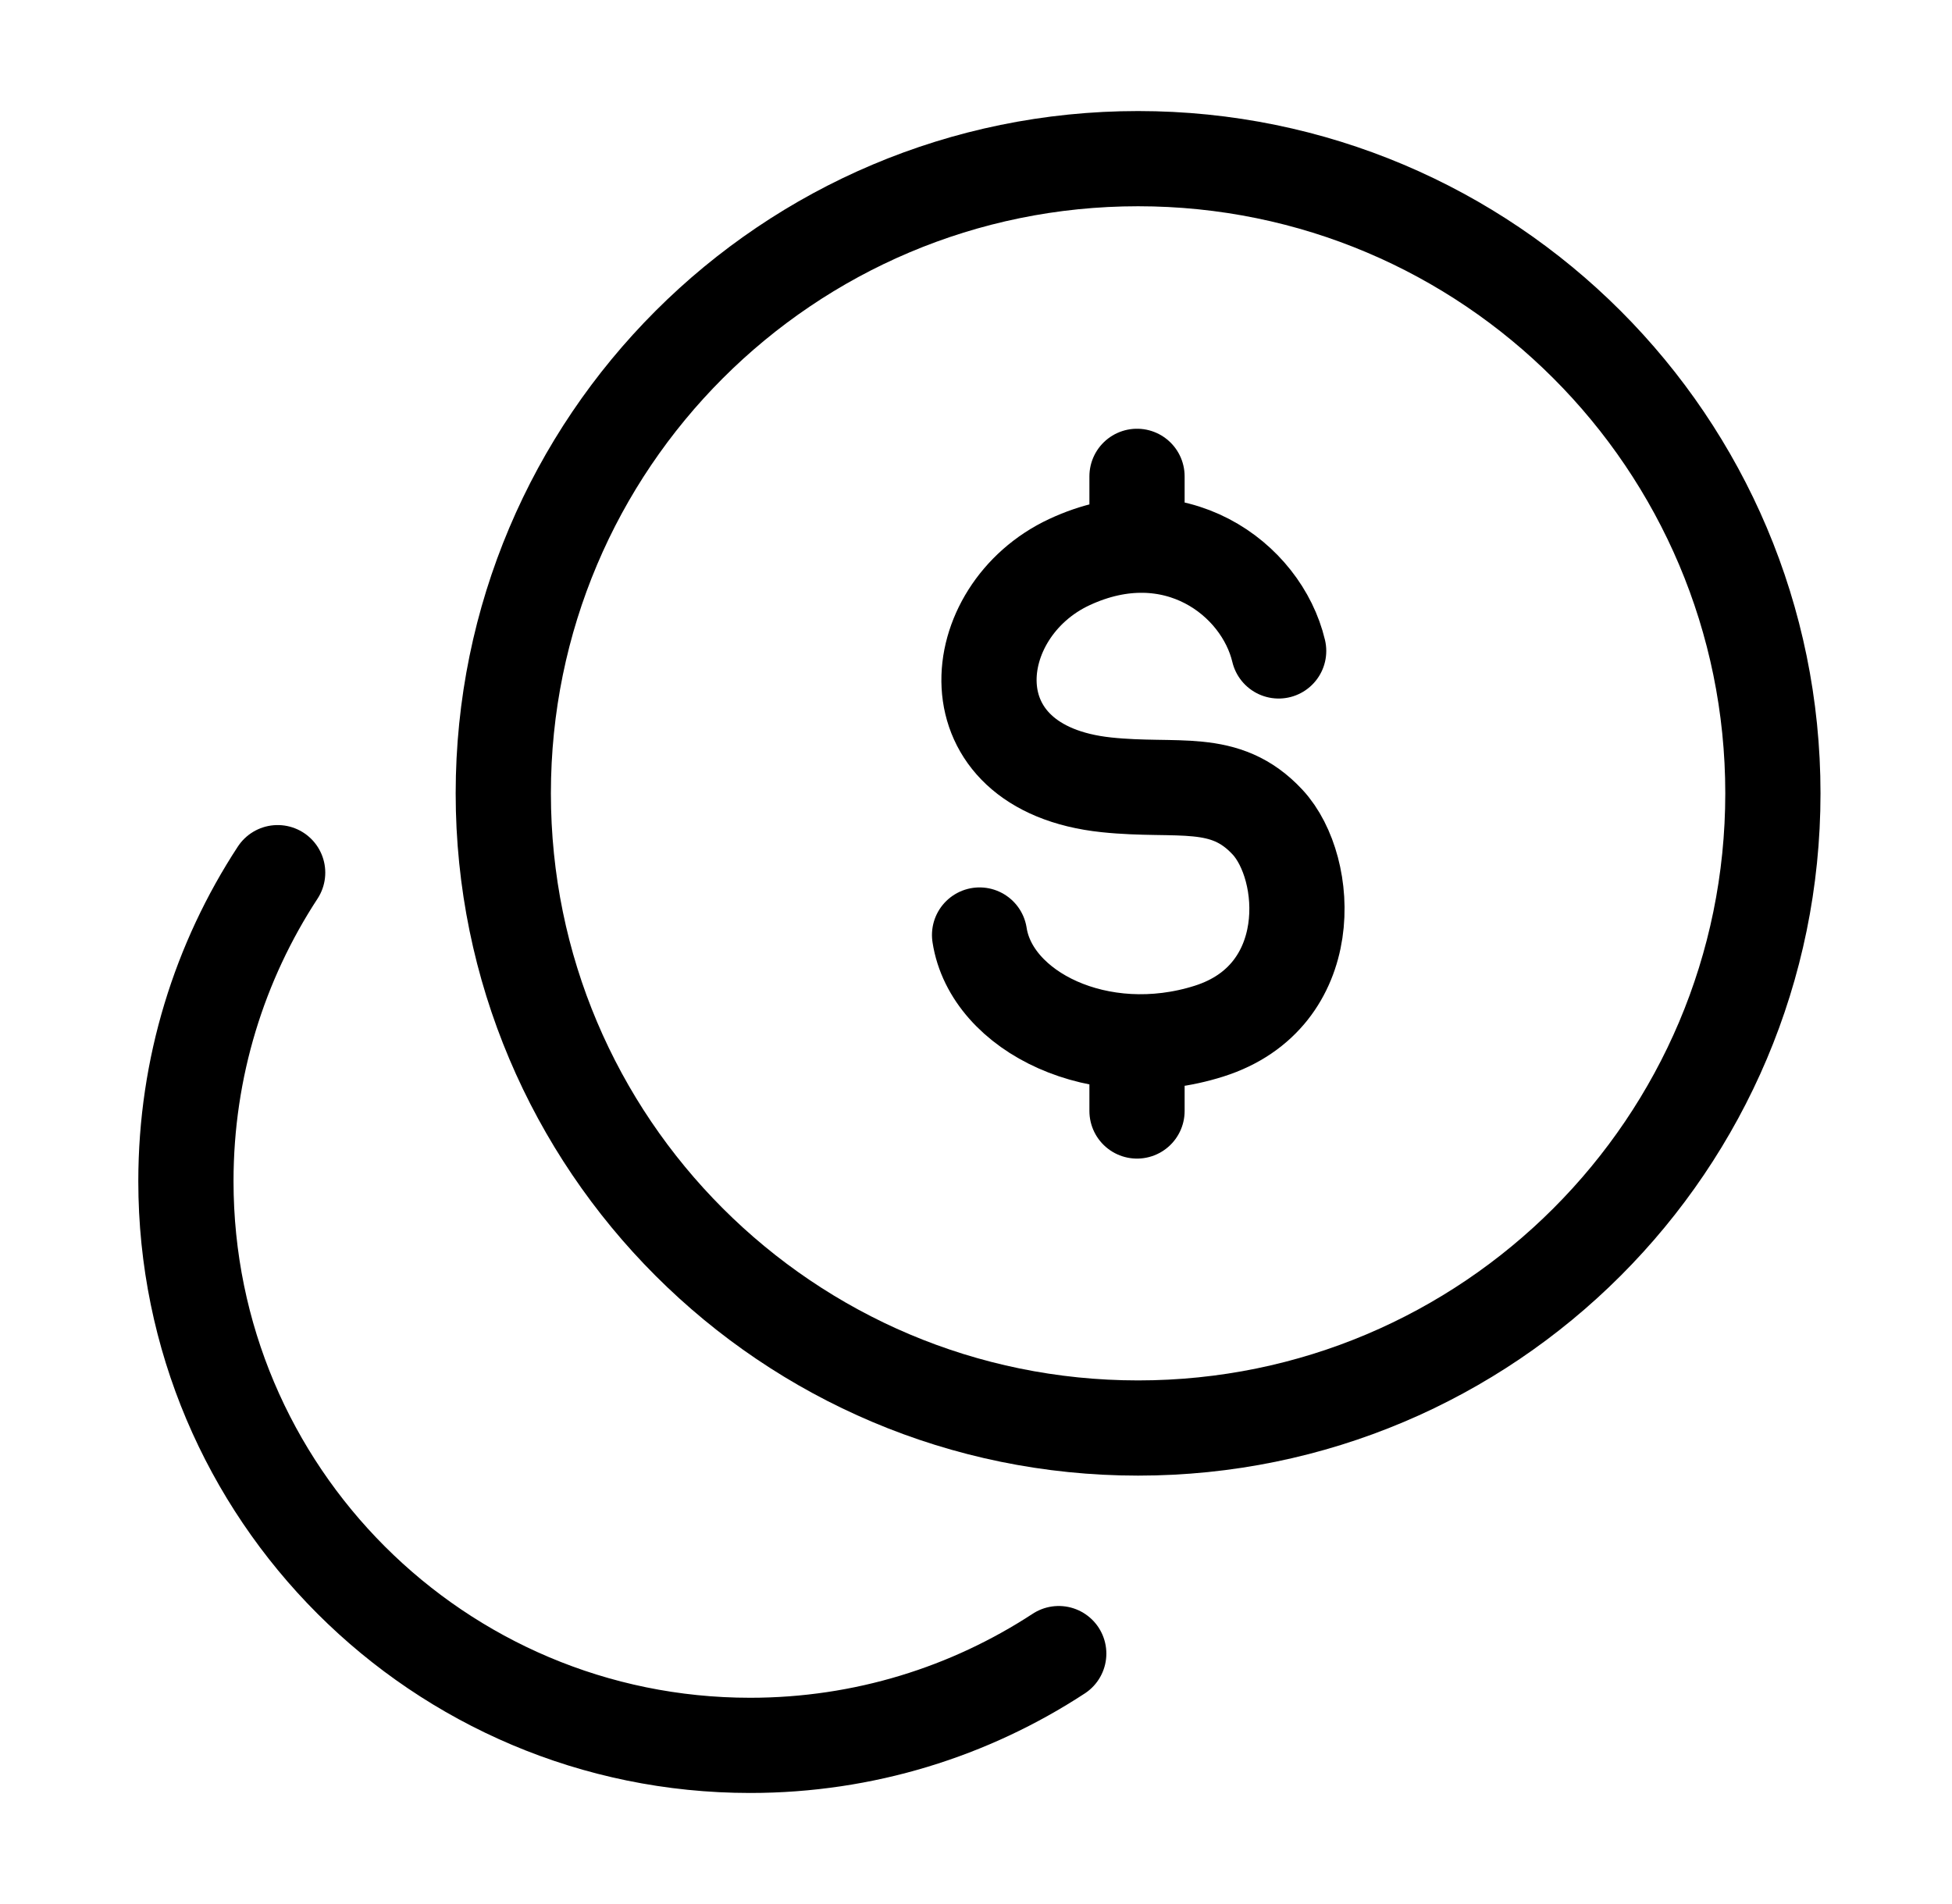
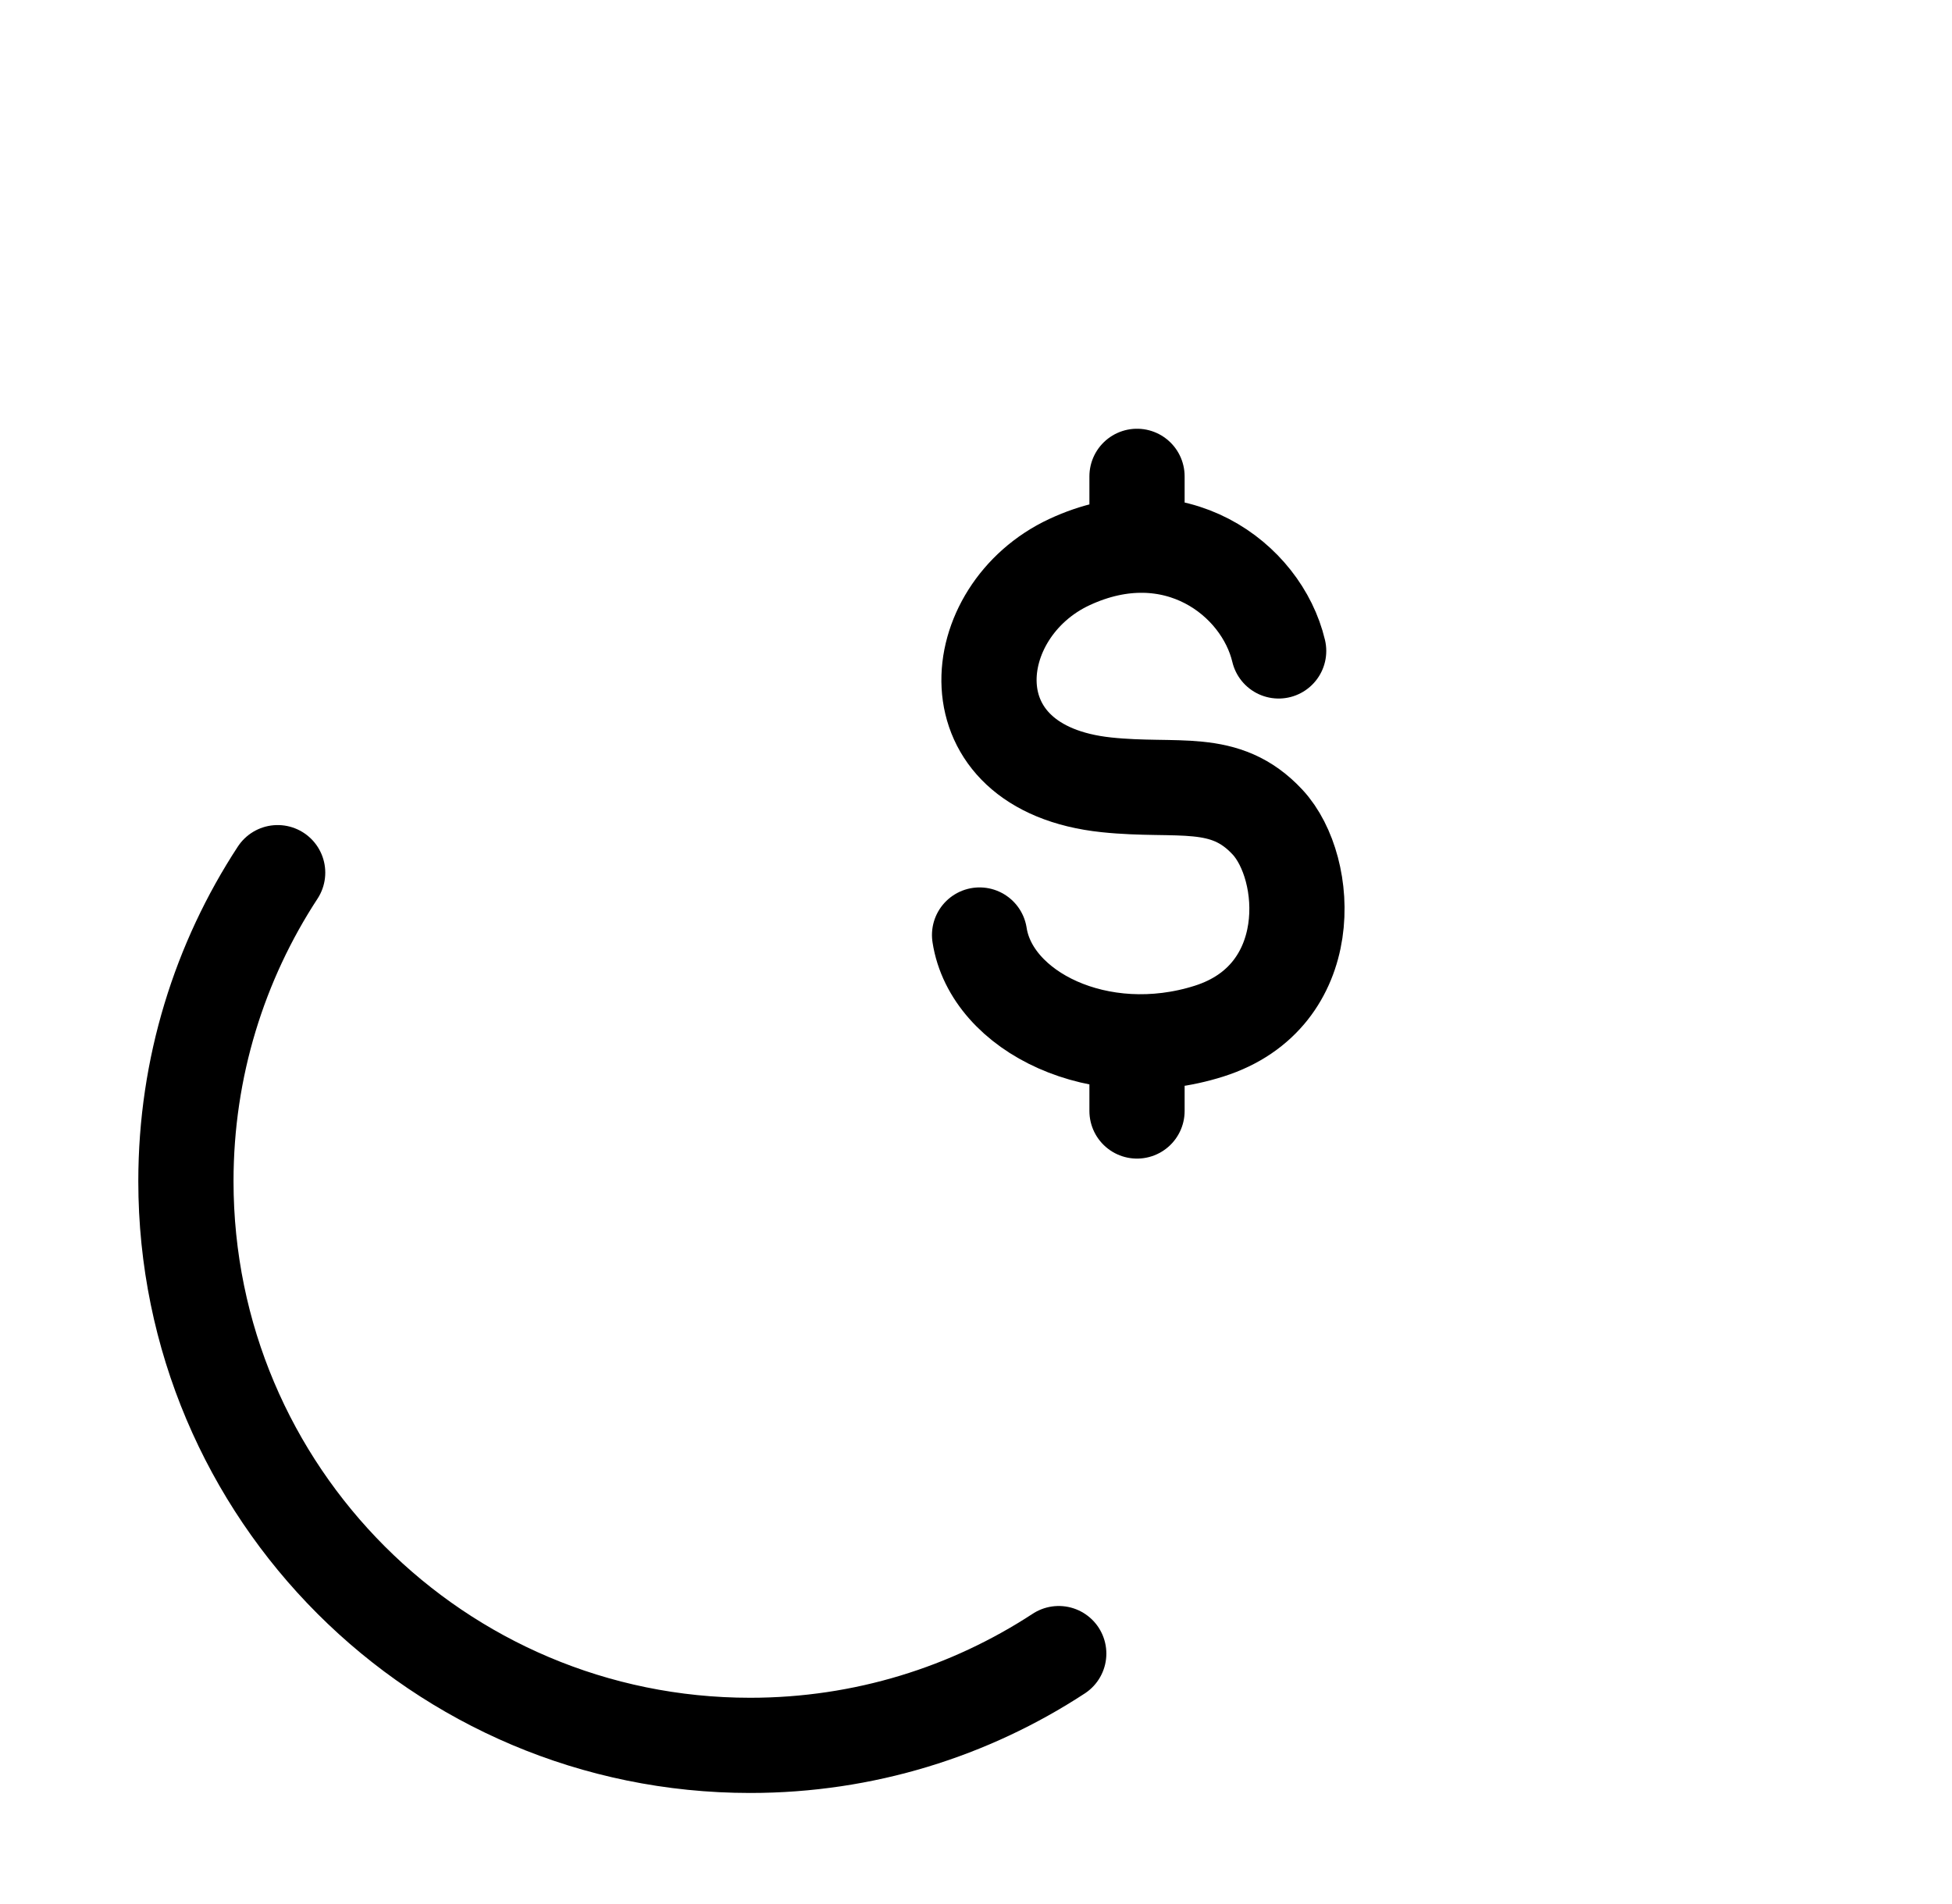
<svg xmlns="http://www.w3.org/2000/svg" width="41" height="40" viewBox="0 0 41 40" fill="none">
-   <path d="M23.905 30C31.268 30 37.238 24.03 37.238 16.667C37.238 9.303 31.268 3.333 23.905 3.333C16.541 3.333 10.571 9.303 10.571 16.667C10.571 24.03 16.541 30 23.905 30Z" stroke="black" stroke-width="2" stroke-linecap="round" />
  <path d="M5.832 18.333C4.614 20.196 3.905 22.422 3.905 24.815C3.905 31.36 9.211 36.667 15.757 36.667C18.149 36.667 20.375 35.958 22.238 34.739" stroke="black" stroke-width="2" stroke-linecap="round" />
  <path d="M26.857 13.675C26.496 12.155 24.662 10.783 22.461 11.809C20.259 12.836 19.91 16.138 23.24 16.488C24.745 16.647 25.726 16.304 26.625 17.273C27.523 18.242 27.69 20.937 25.393 21.663C23.096 22.389 20.822 21.254 20.575 19.643M23.882 10.007V11.455M23.882 21.886V23.34" stroke="black" stroke-width="2" stroke-linecap="round" stroke-linejoin="round" />
</svg>